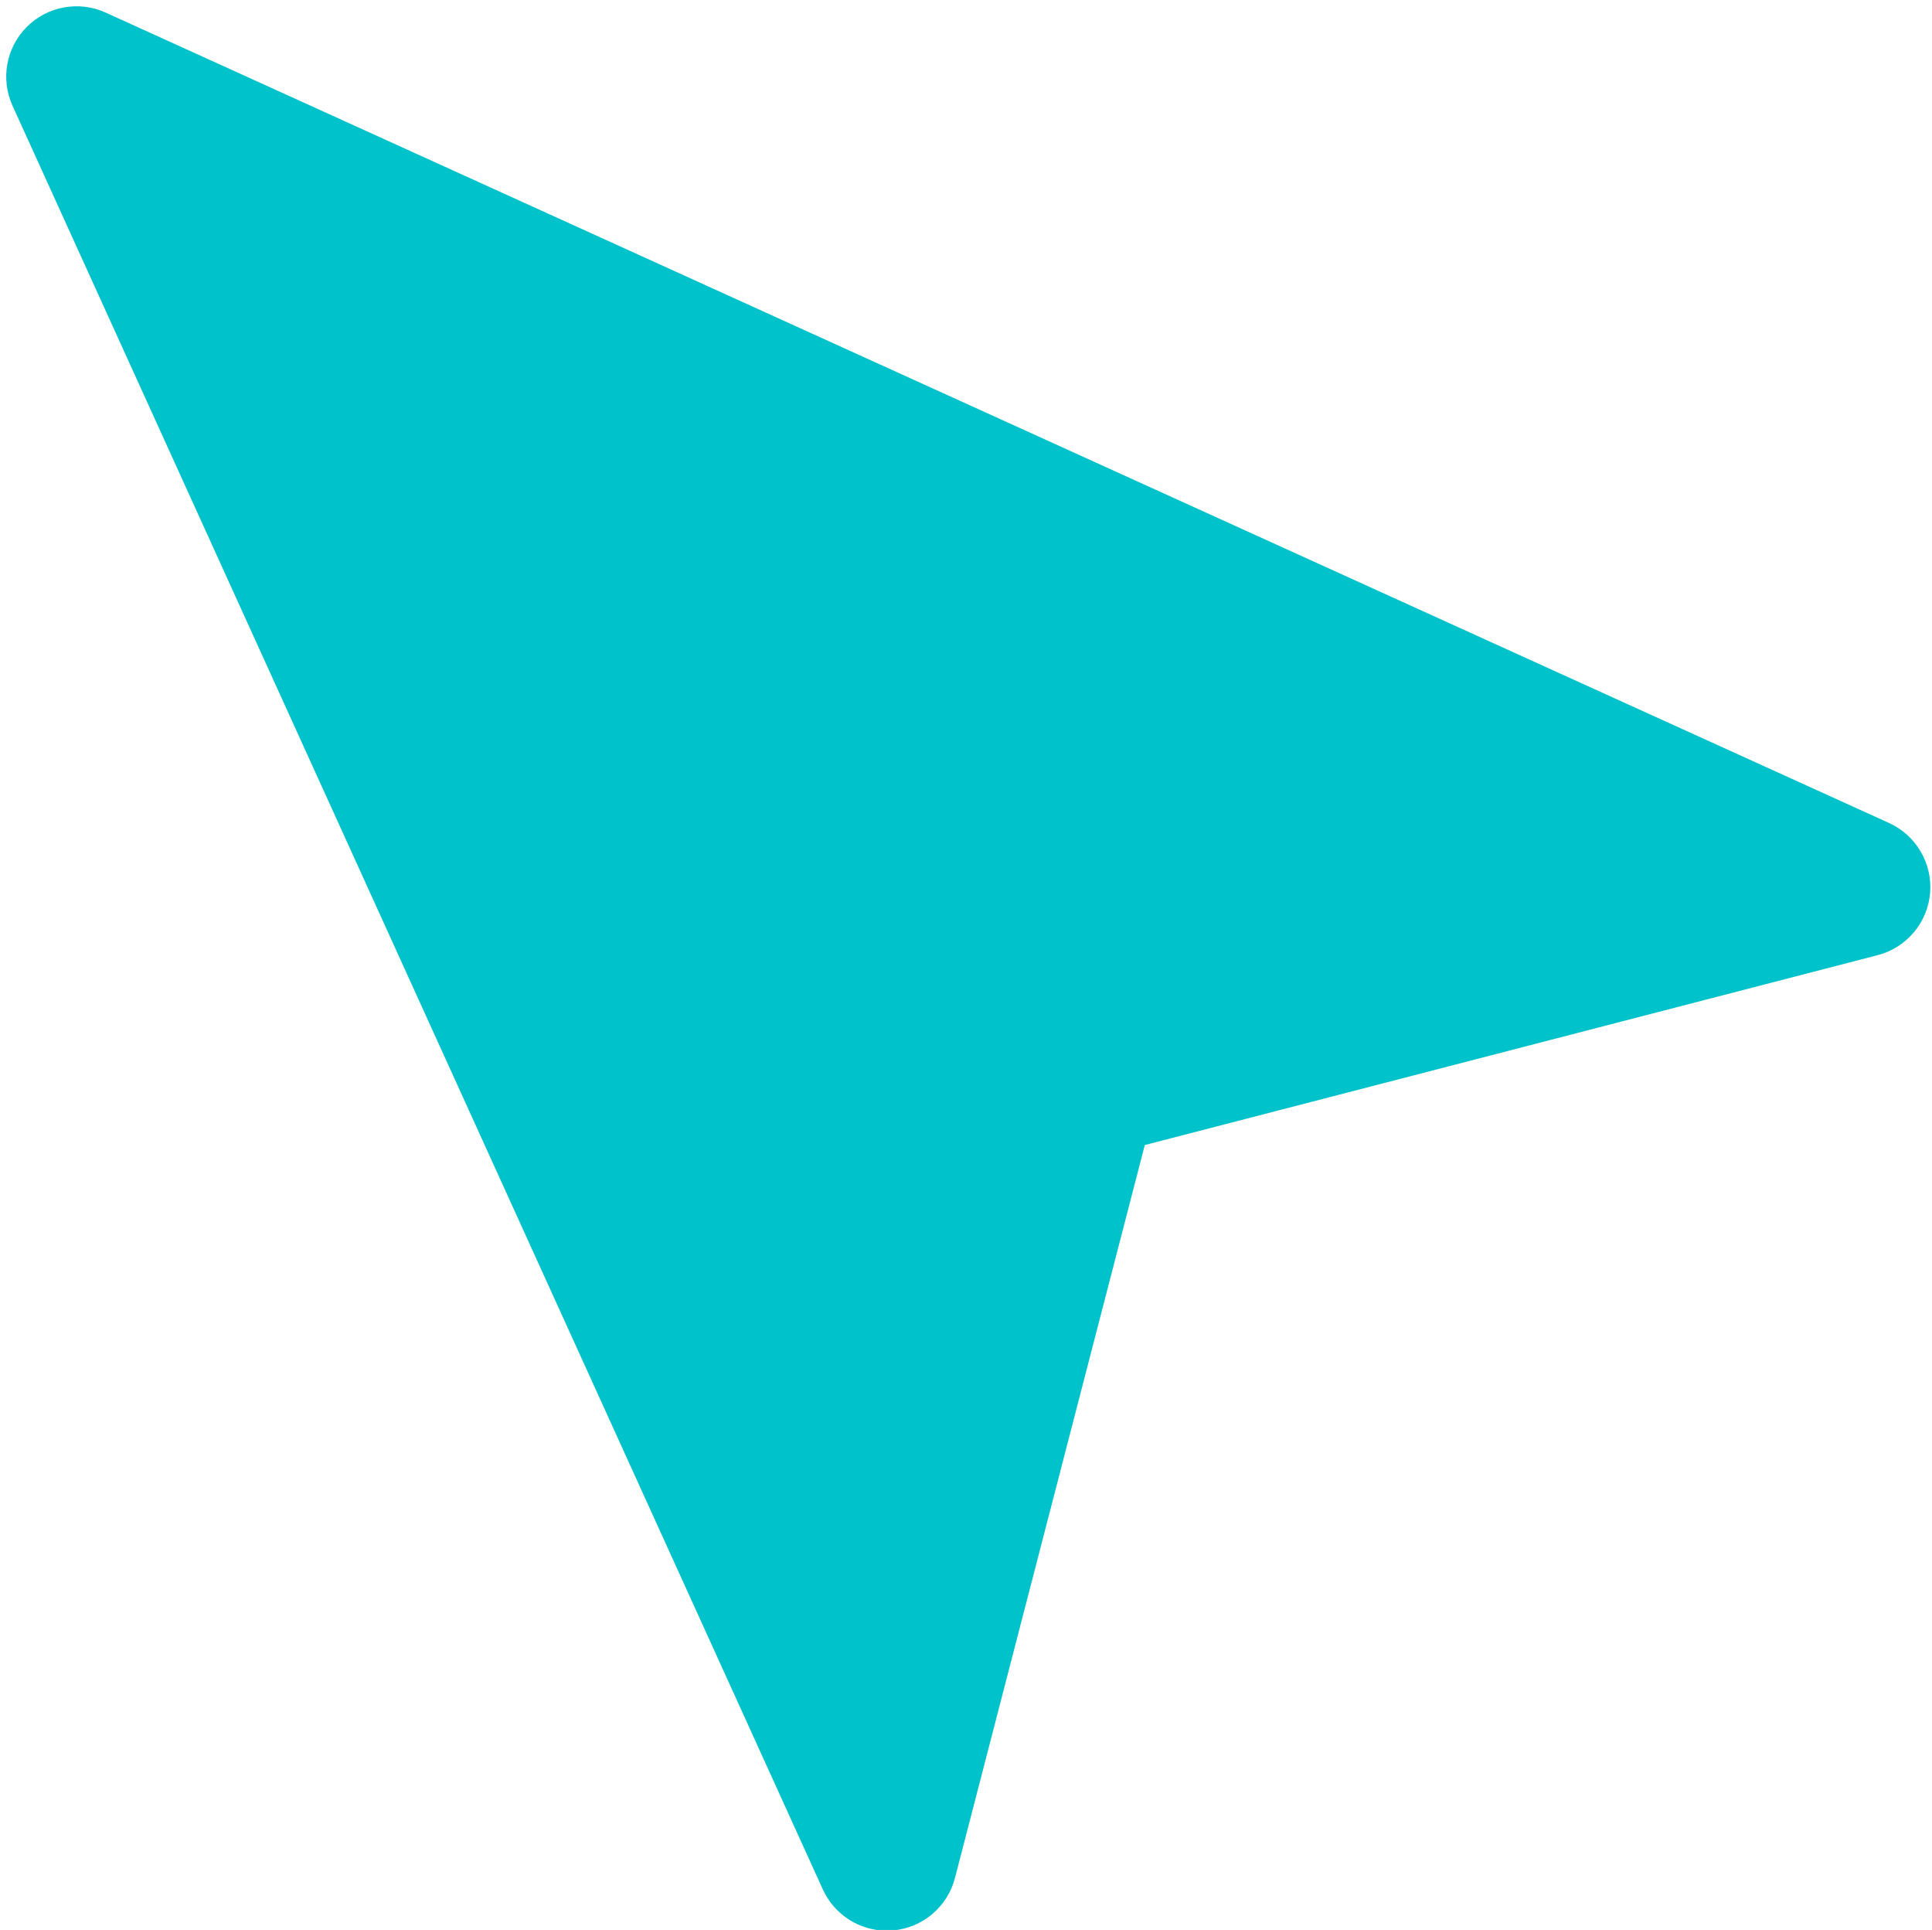
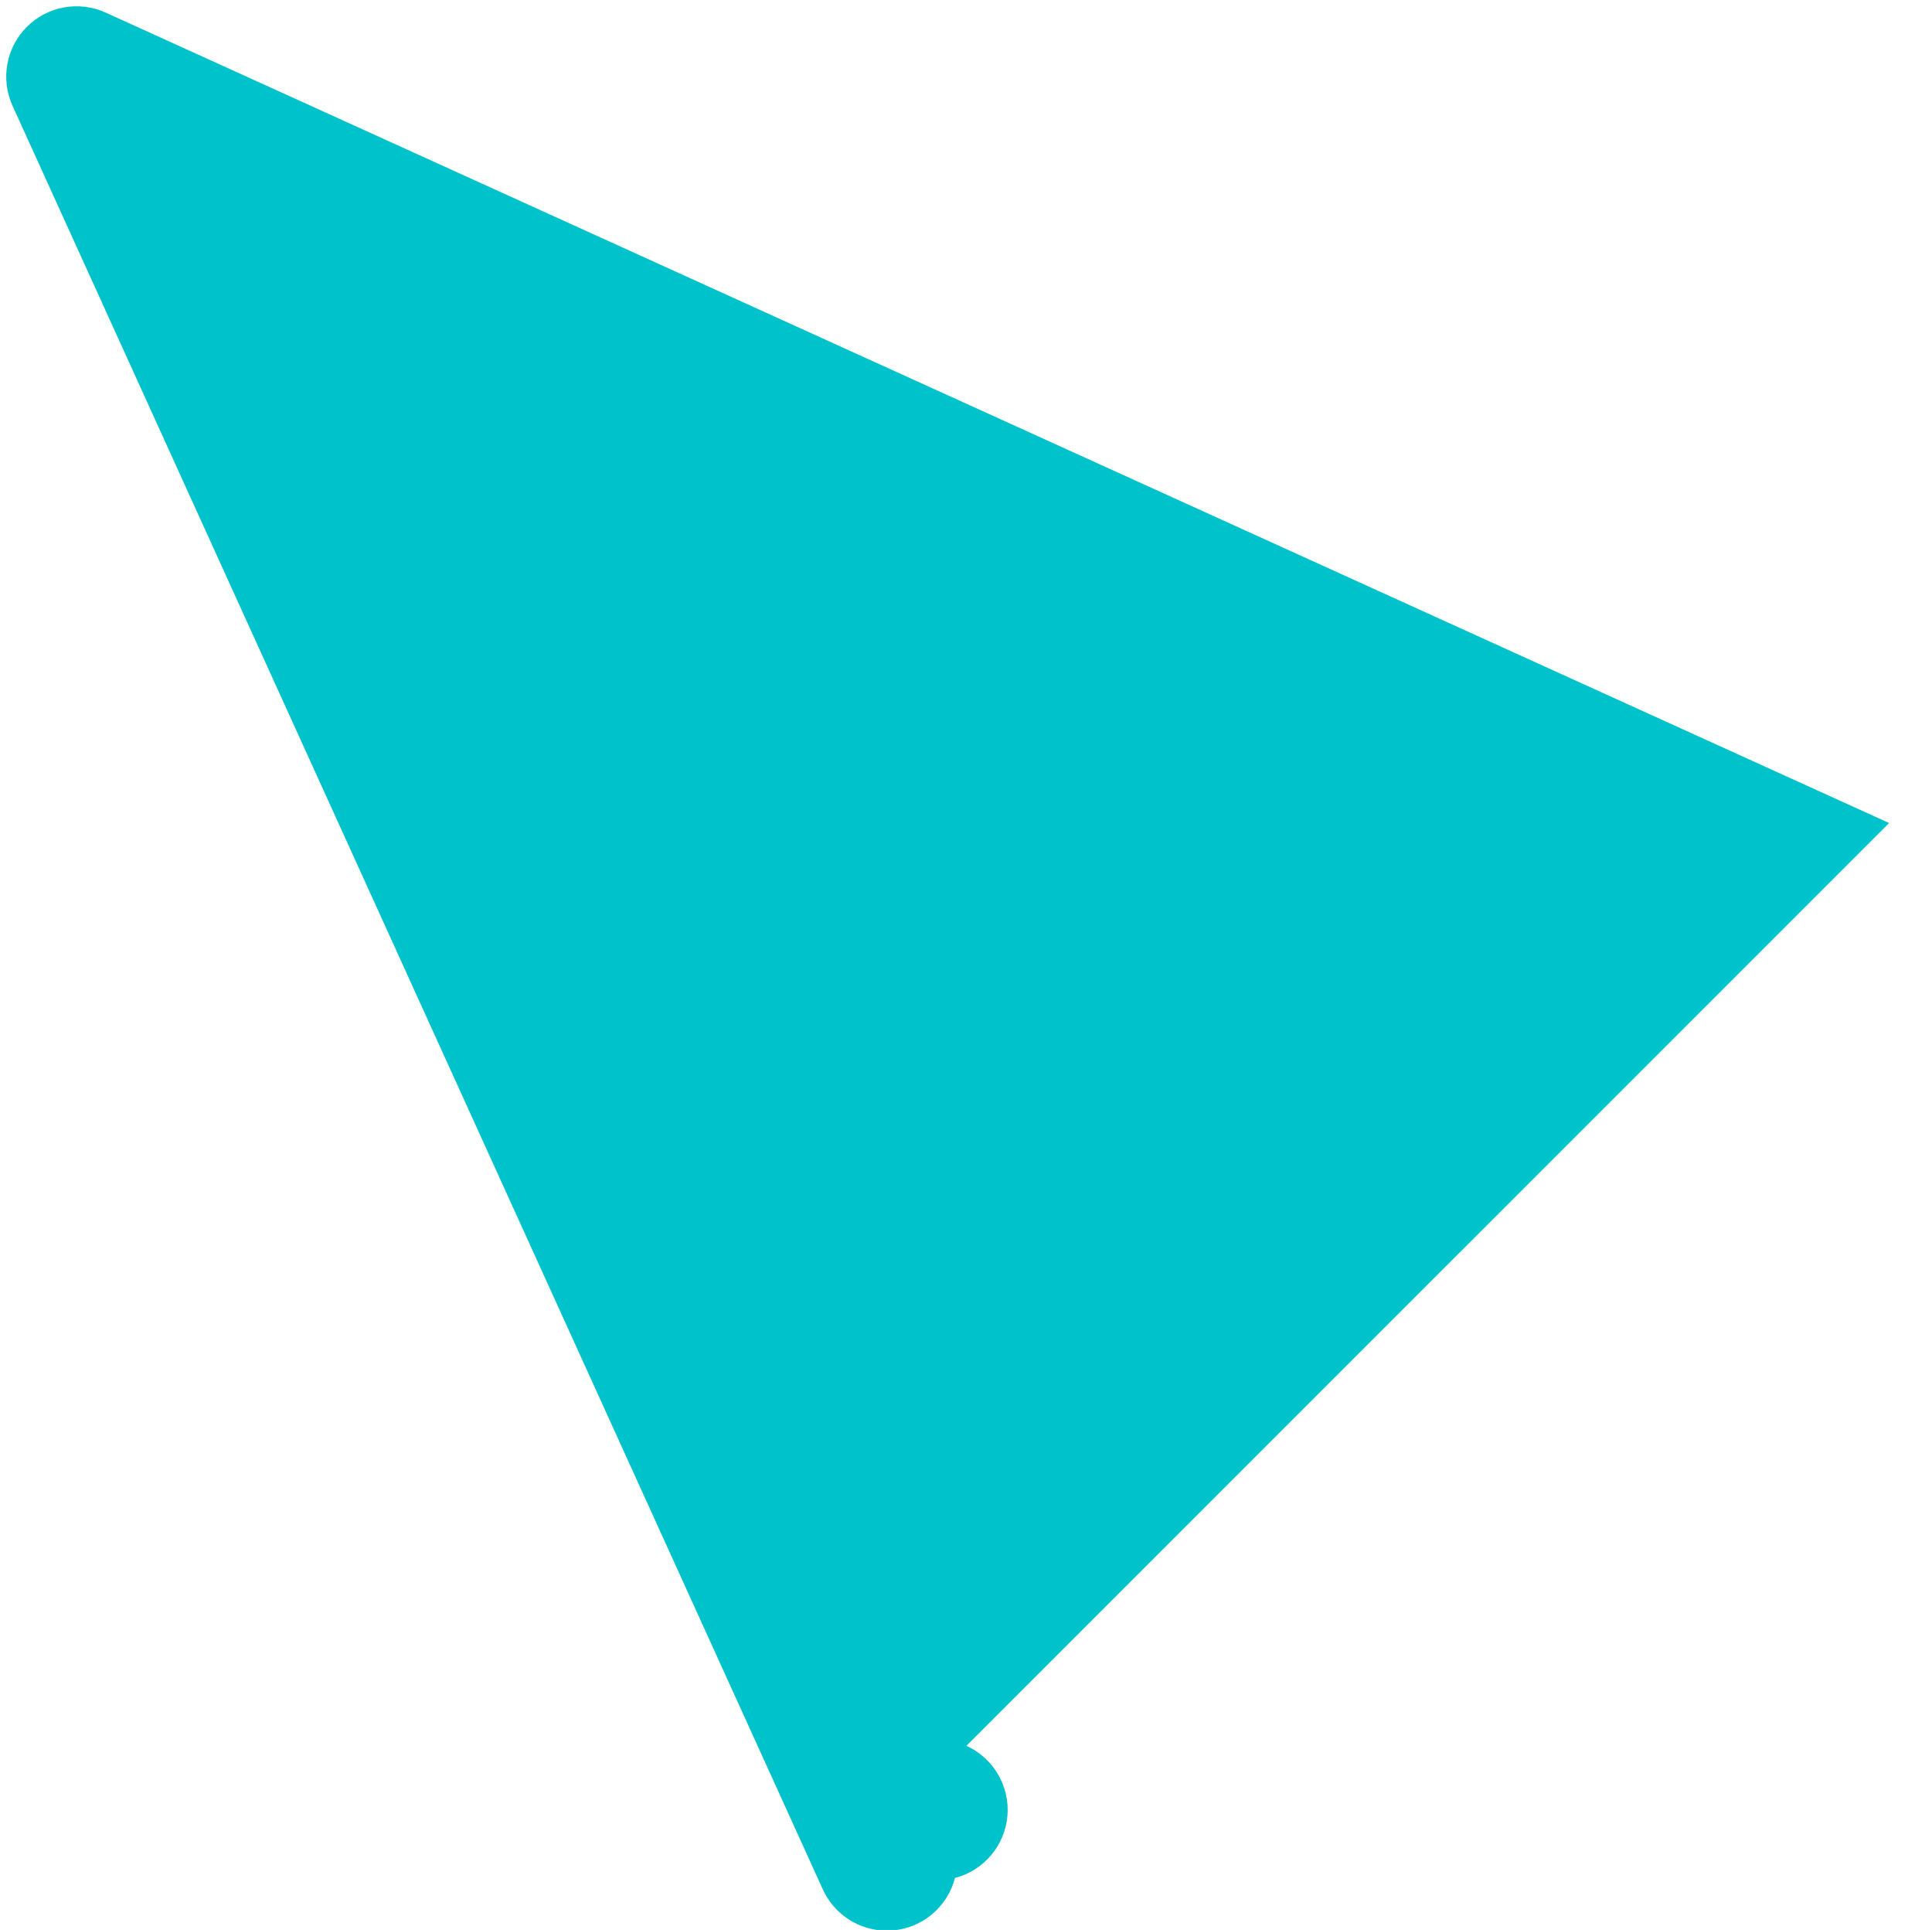
<svg xmlns="http://www.w3.org/2000/svg" enable-background="new 0 0 128 128" fill="#000000" height="82.3" preserveAspectRatio="xMidYMid meet" version="1" viewBox="22.7 22.7 82.4 82.3" width="82.4" zoomAndPan="magnify">
  <g id="change1_1">
-     <path d="m103.27 57.796-76.064-34.559c-1.141-0.518-2.479-0.274-3.362 0.61-0.884 0.884-1.127 2.224-0.61 3.362l34.56 76.062c0.49 1.077 1.562 1.759 2.73 1.759 0.086 0 0.173-0.004 0.26-0.011 1.267-0.11 2.327-1.007 2.646-2.237l8.096-31.254 31.256-8.097c1.23-0.319 2.127-1.379 2.237-2.646 0.108-1.264-0.592-2.462-1.749-2.989z" fill="#00c2cb" />
+     <path d="m103.27 57.796-76.064-34.559c-1.141-0.518-2.479-0.274-3.362 0.61-0.884 0.884-1.127 2.224-0.61 3.362l34.56 76.062c0.49 1.077 1.562 1.759 2.73 1.759 0.086 0 0.173-0.004 0.26-0.011 1.267-0.11 2.327-1.007 2.646-2.237c1.23-0.319 2.127-1.379 2.237-2.646 0.108-1.264-0.592-2.462-1.749-2.989z" fill="#00c2cb" />
  </g>
</svg>